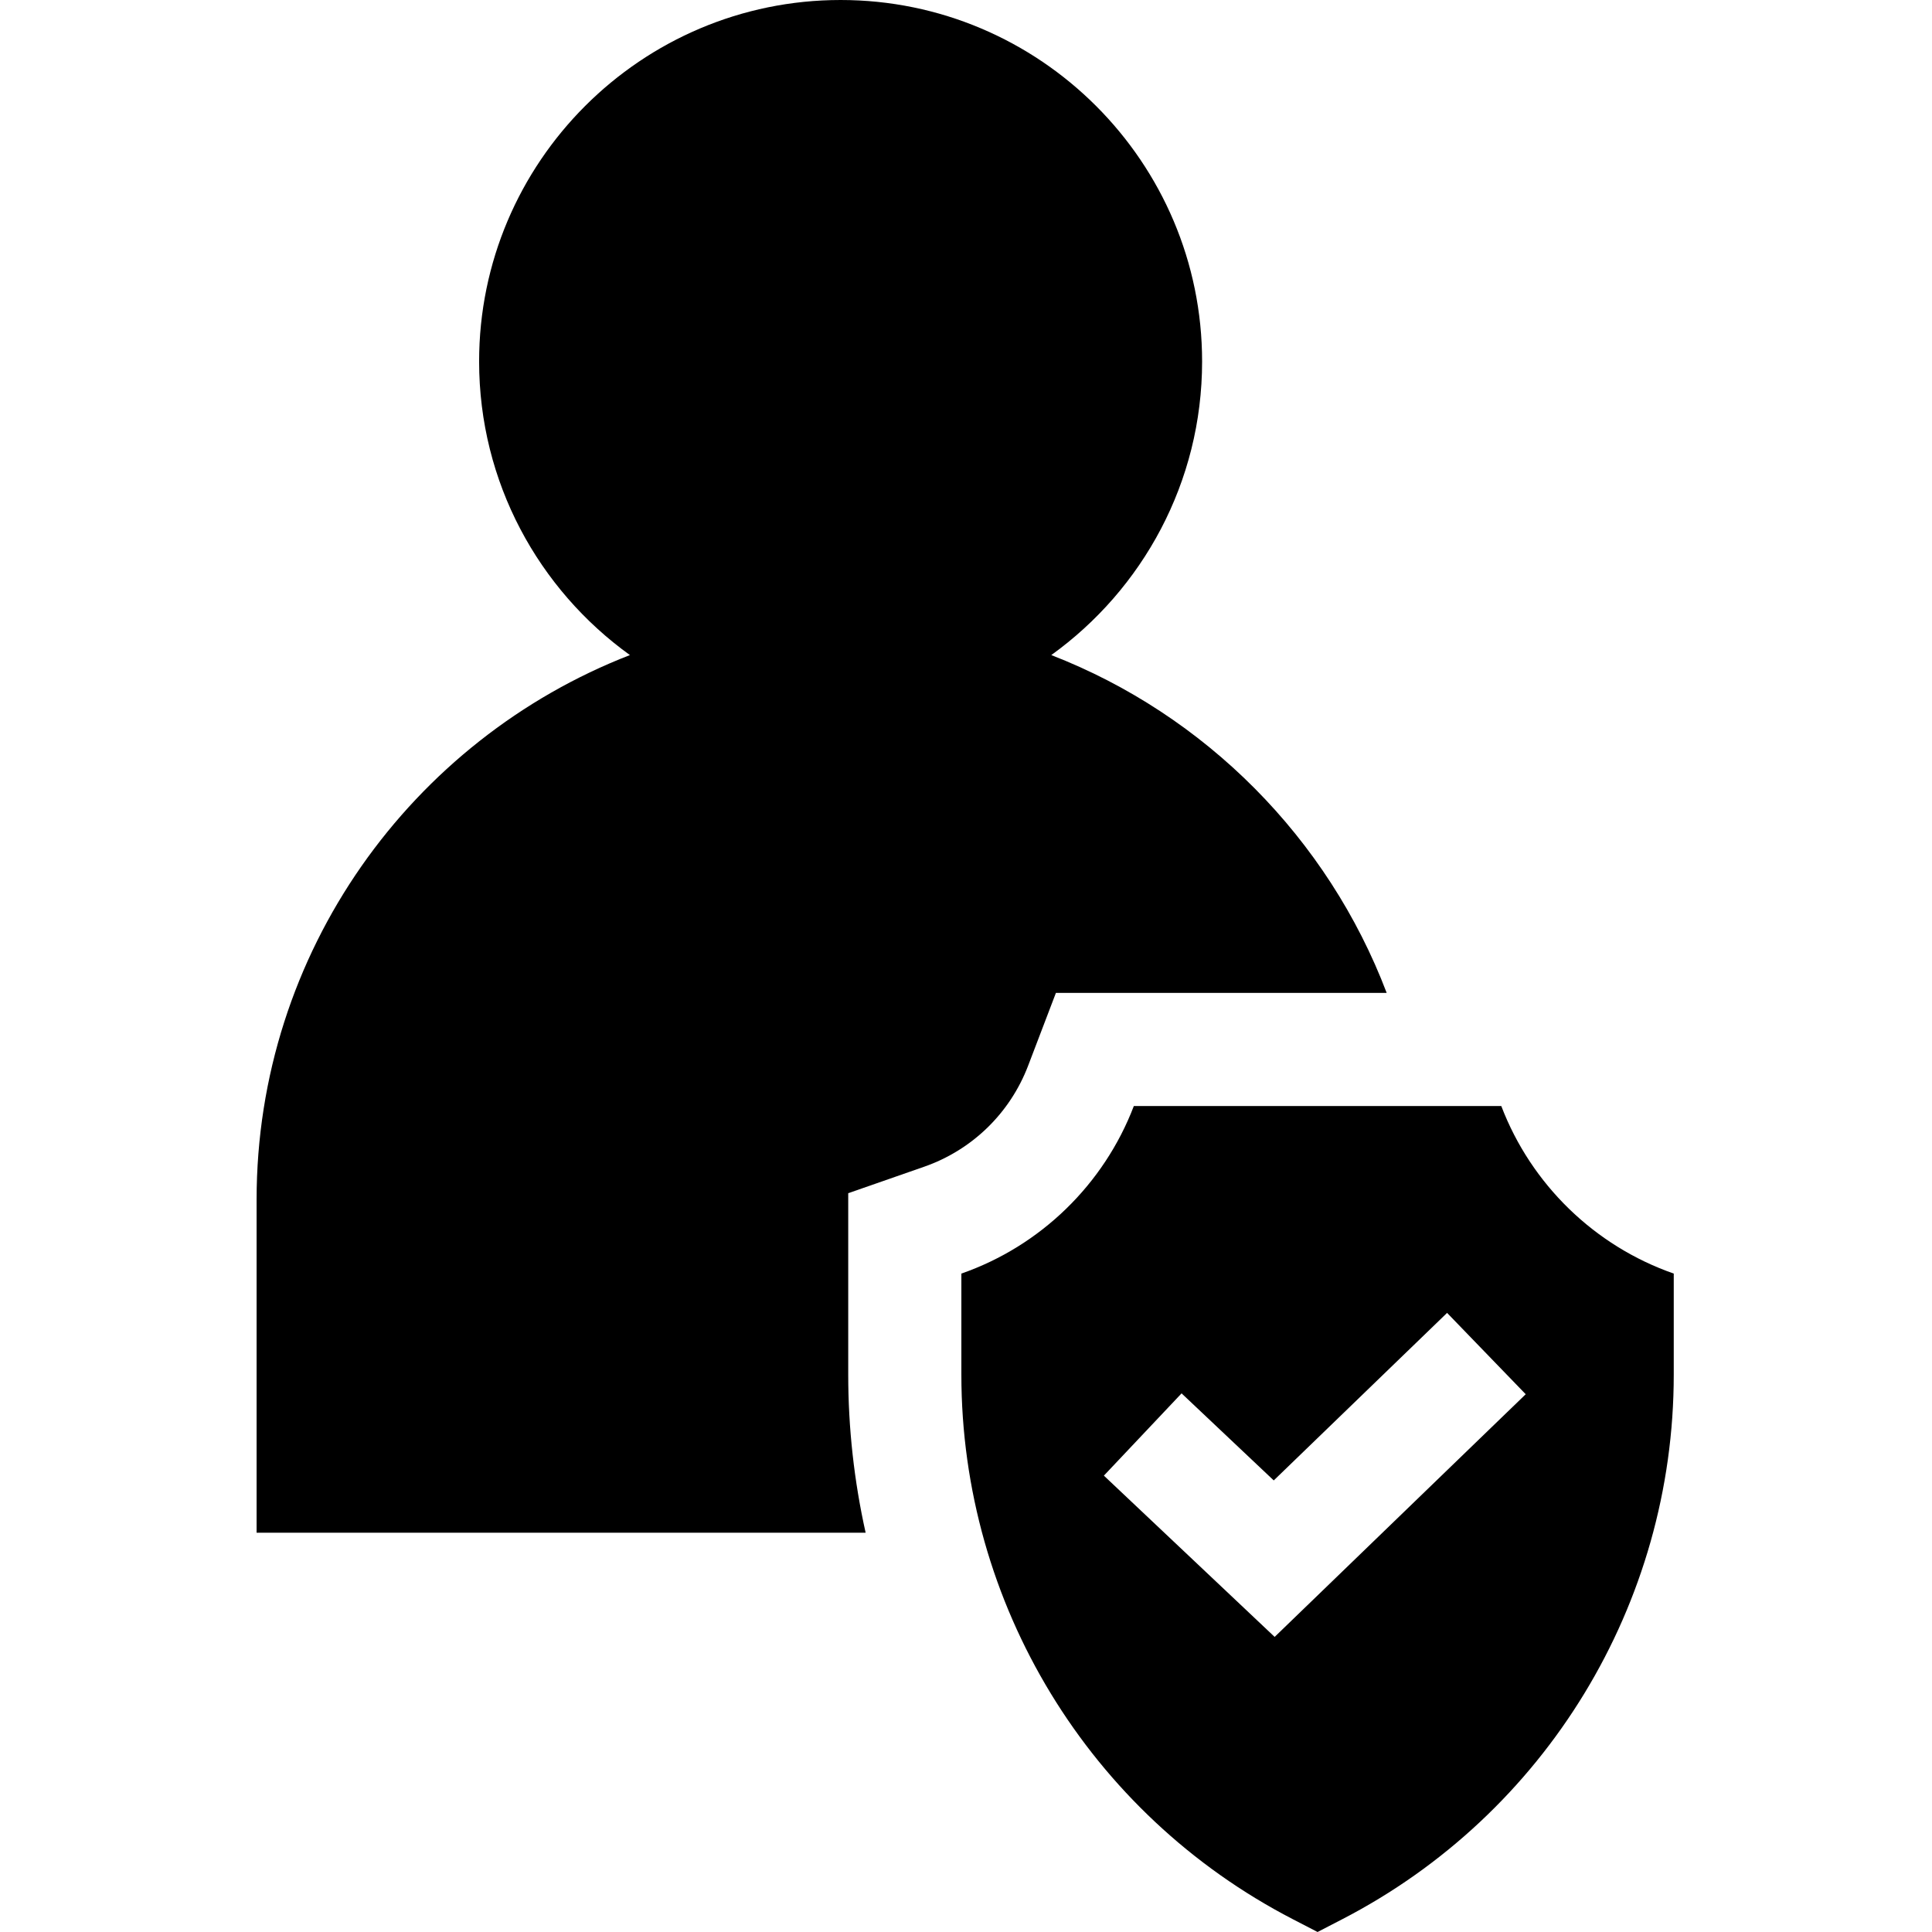
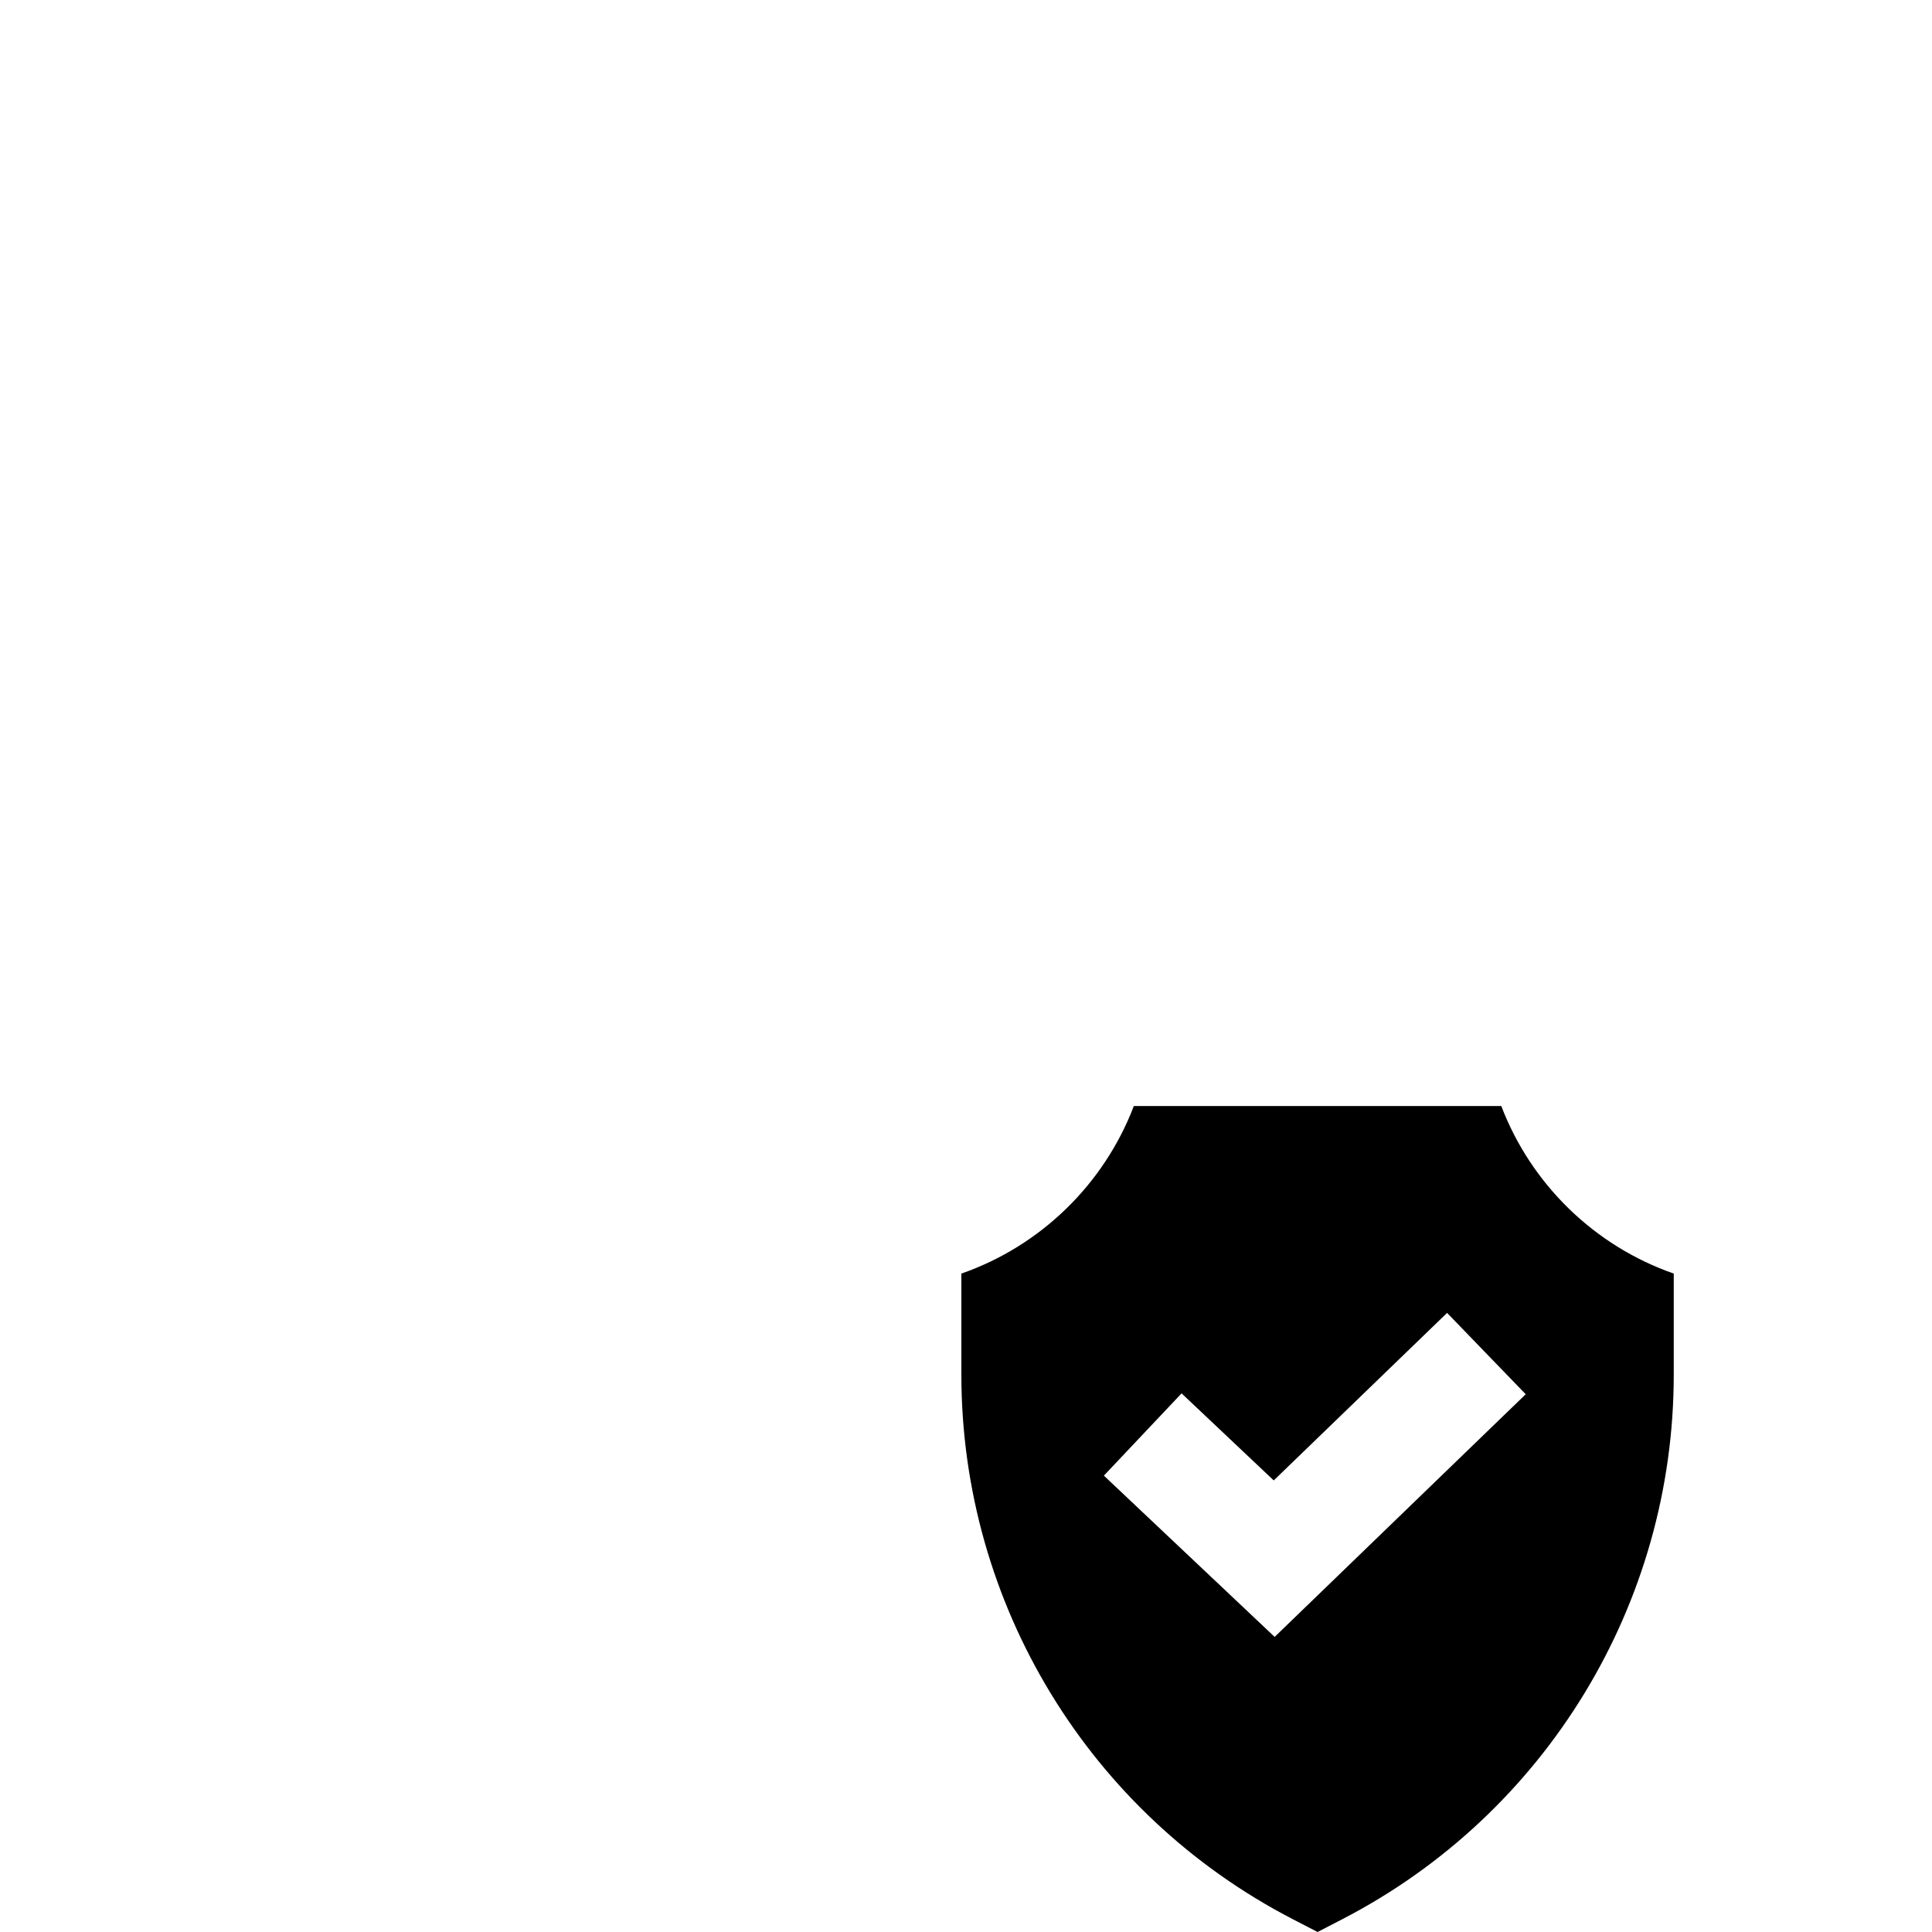
<svg xmlns="http://www.w3.org/2000/svg" width="1024" height="1024" version="1.1" viewBox="-68 0 512 512.001">
  <g id="surface1">
    <path d="M 232.477 293.113 C 224.562 313.844 207.785 330.188 186.773 337.512 L 186.773 364.316 C 186.773 425.055 220.66 480.719 274.617 508.613 L 281.168 512 L 287.719 508.613 C 341.676 480.719 375.562 425.055 375.562 364.316 L 375.562 337.512 C 354.555 330.188 337.773 313.844 329.859 293.113 Z M 336.332 369.488 L 269.797 433.797 L 224.539 391.059 L 245.129 369.258 L 269.555 392.328 L 315.492 347.93 Z M 336.332 369.488 " style=" stroke:none;fill-rule:nonzero;fill:rgb(0%,0%,0%);fill-opacity:1;" />
-     <path d="M 156.789 364.316 L 156.789 316.211 L 176.902 309.199 C 189.613 304.766 199.66 295.008 204.465 282.422 L 211.828 263.129 L 299.484 263.129 C 283.914 222.16 251.438 189.449 210.602 173.602 C 234.789 156.191 250.57 127.805 250.57 95.801 C 250.57 42.977 207.594 0 154.77 0 C 101.945 0 58.969 42.977 58.969 95.801 C 58.969 127.805 74.746 156.195 98.934 173.602 C 41.105 196.047 0 252.281 0 317.941 L 0 406.191 L 161.402 406.191 C 158.352 392.504 156.789 378.465 156.789 364.316 Z M 156.789 364.316 " style=" stroke:none;fill-rule:nonzero;fill:rgb(0%,0%,0%);fill-opacity:1;" />
  </g>
</svg>